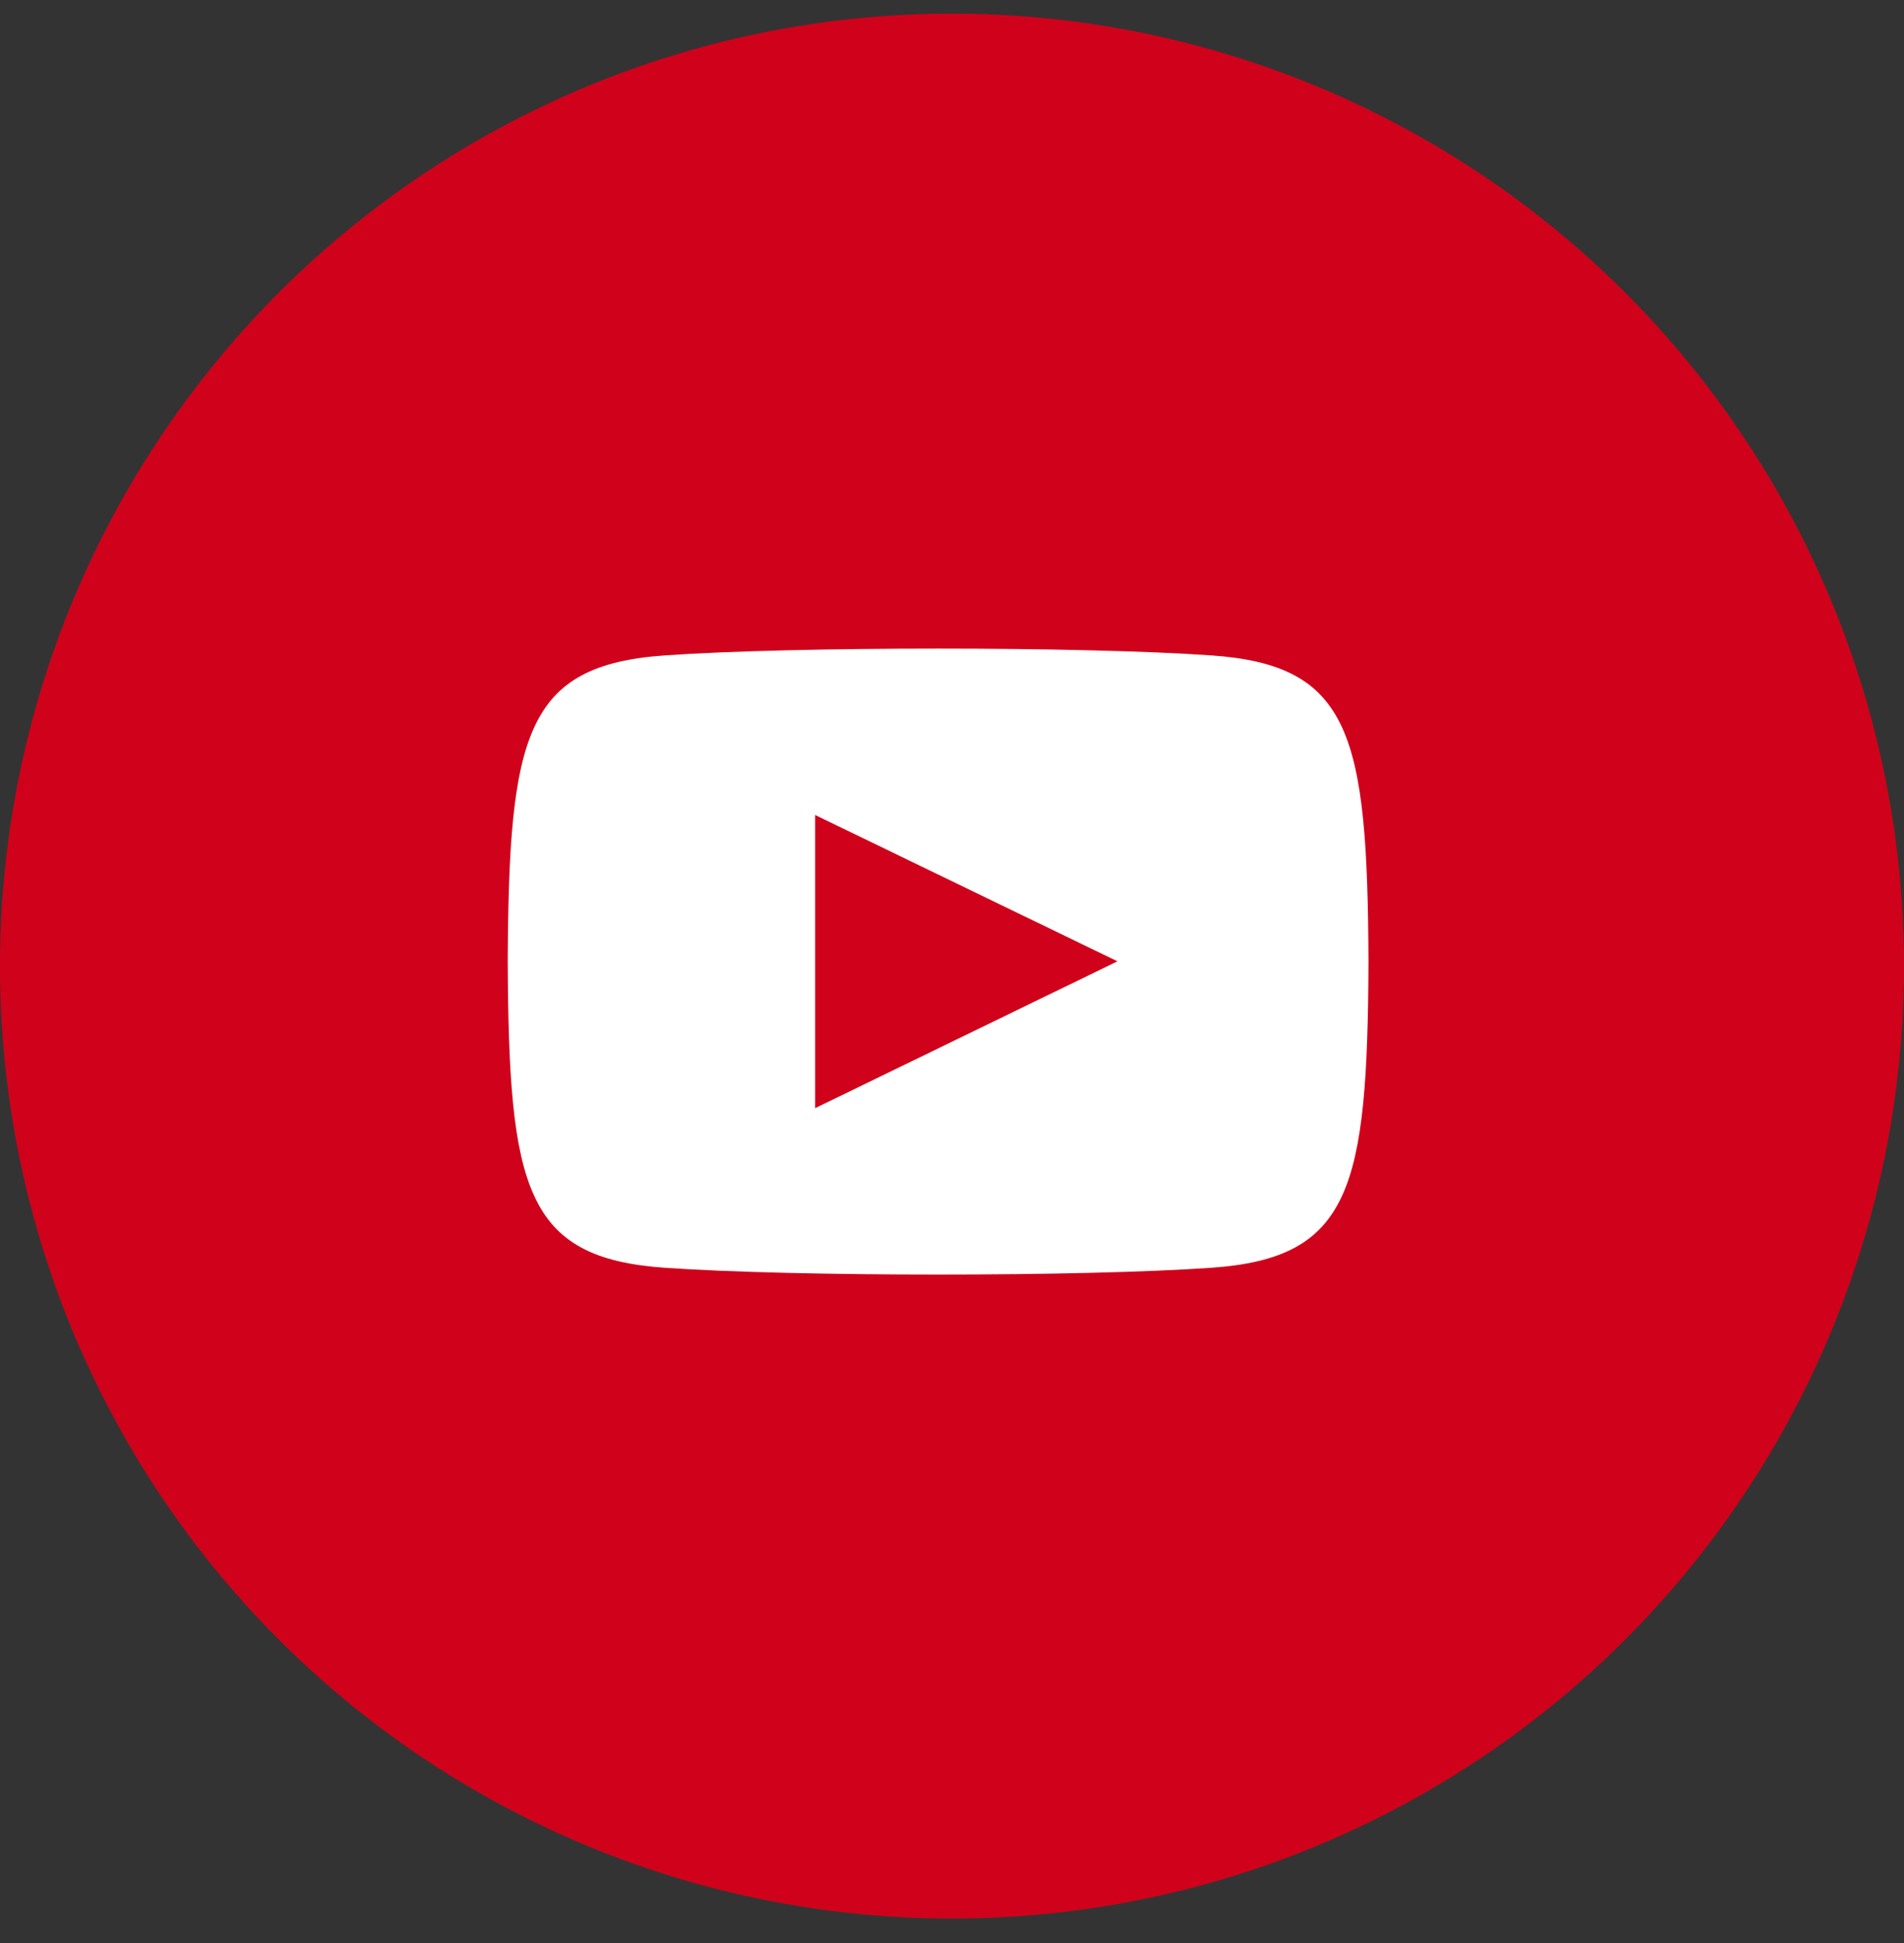
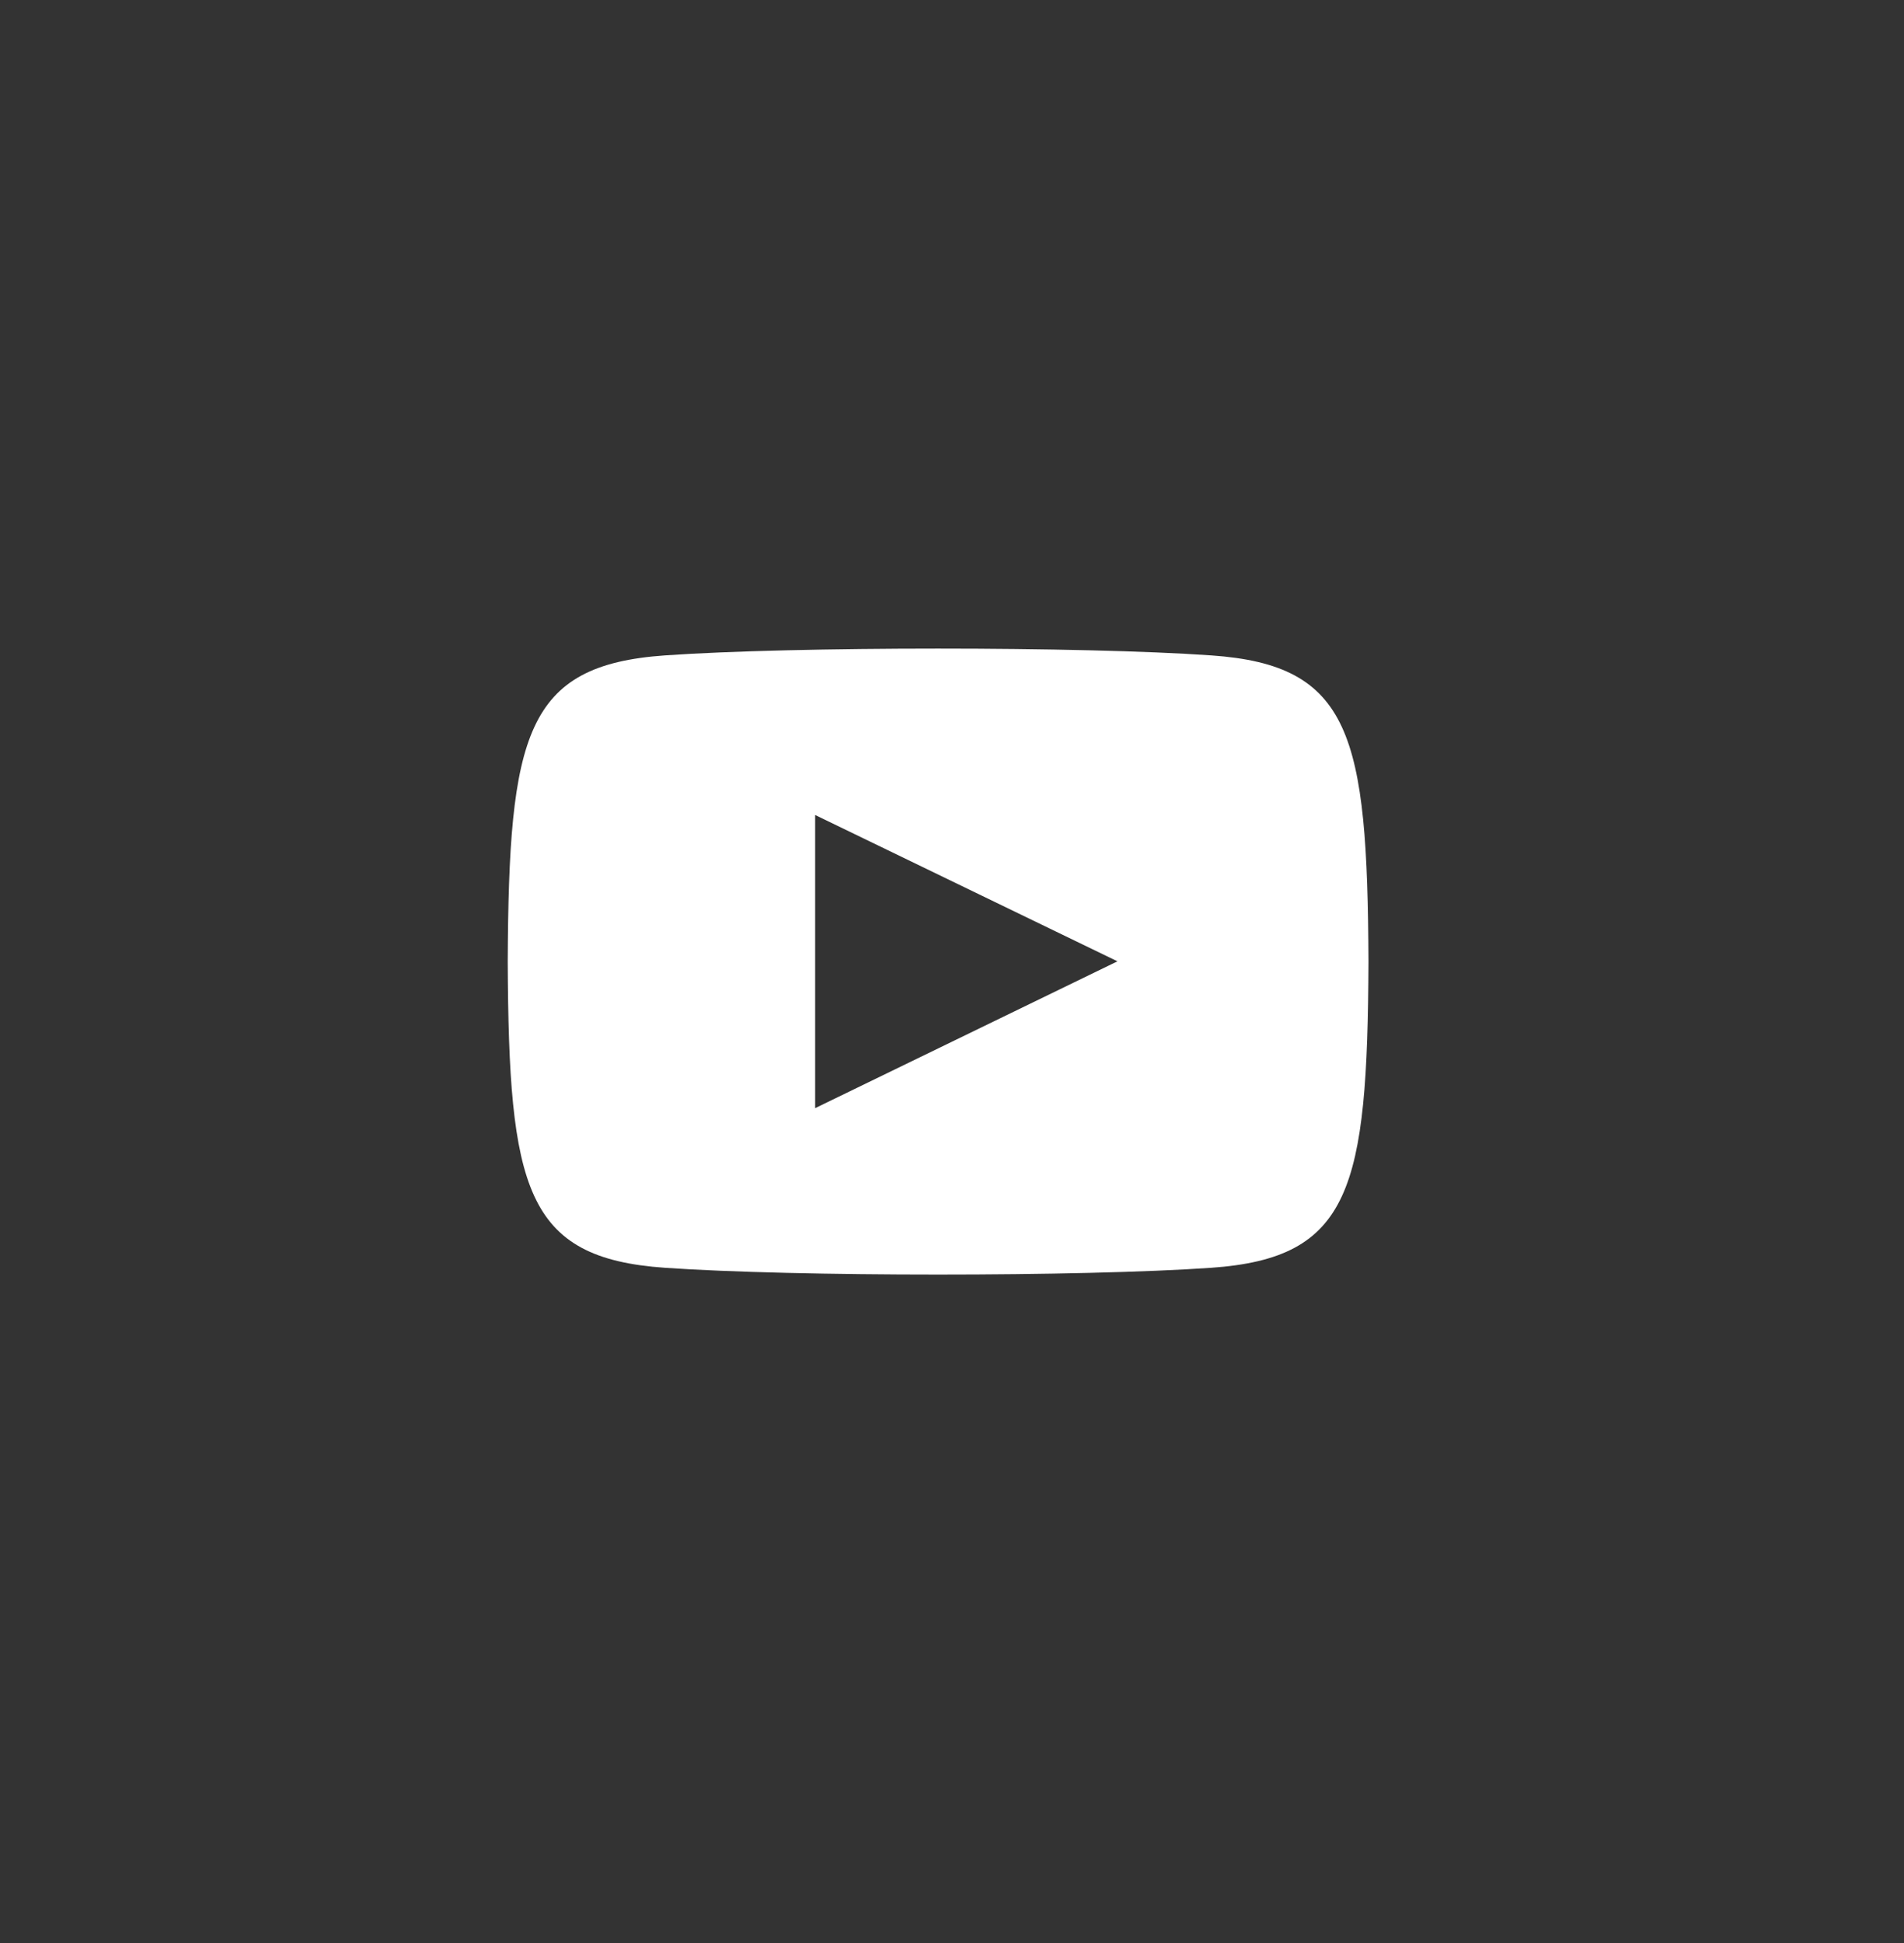
<svg xmlns="http://www.w3.org/2000/svg" width="50px" height="51px" viewBox="0 0 50 51" version="1.1">
  <rect x="0" y="0" width="50" height="51" fill="#333333" stroke="none" />
  <title>65CCD8B8-FCF3-4C3A-8BA4-5221BF8224CA</title>
  <desc>Created with sketchtool.</desc>
  <g id="Homes" stroke="none" stroke-width="1" fill="none" fill-rule="evenodd">
    <g id="Home-Asociado-XL" transform="translate(-356, -3561)">
      <g id="component/Xl/Footer" transform="translate(0, 3330)">
        <g id="component/Xs/Menu/Portal/Nl+sociales" transform="translate(156, 137.192)">
          <g id="component/bloqueSocial" transform="translate(0, 94.166)">
            <g id="UI-icon/60X60/Gmail-Naranja" transform="translate(200, 0)">
-               <circle id="Oval-3" fill="#D0021B" cx="25" cy="25" r="25" />
              <path d="M31.806,32.919 C28.413,33.156 20.853,33.156 17.463,32.919 C13.788,32.665 13.361,30.833 13.333,24.882 C13.361,18.922 13.793,17.101 17.463,16.845 C20.852,16.607 28.414,16.607 31.806,16.845 C35.482,17.098 35.909,18.931 35.937,24.882 C35.91,30.844 35.479,32.663 31.806,32.919 Z M21.406,21.034 L29.345,24.875 L21.406,28.729 L21.406,21.034 Z" id="iconmonstr-youtube-9-path" fill="#FFFFFF" />
            </g>
          </g>
        </g>
      </g>
    </g>
  </g>
</svg>